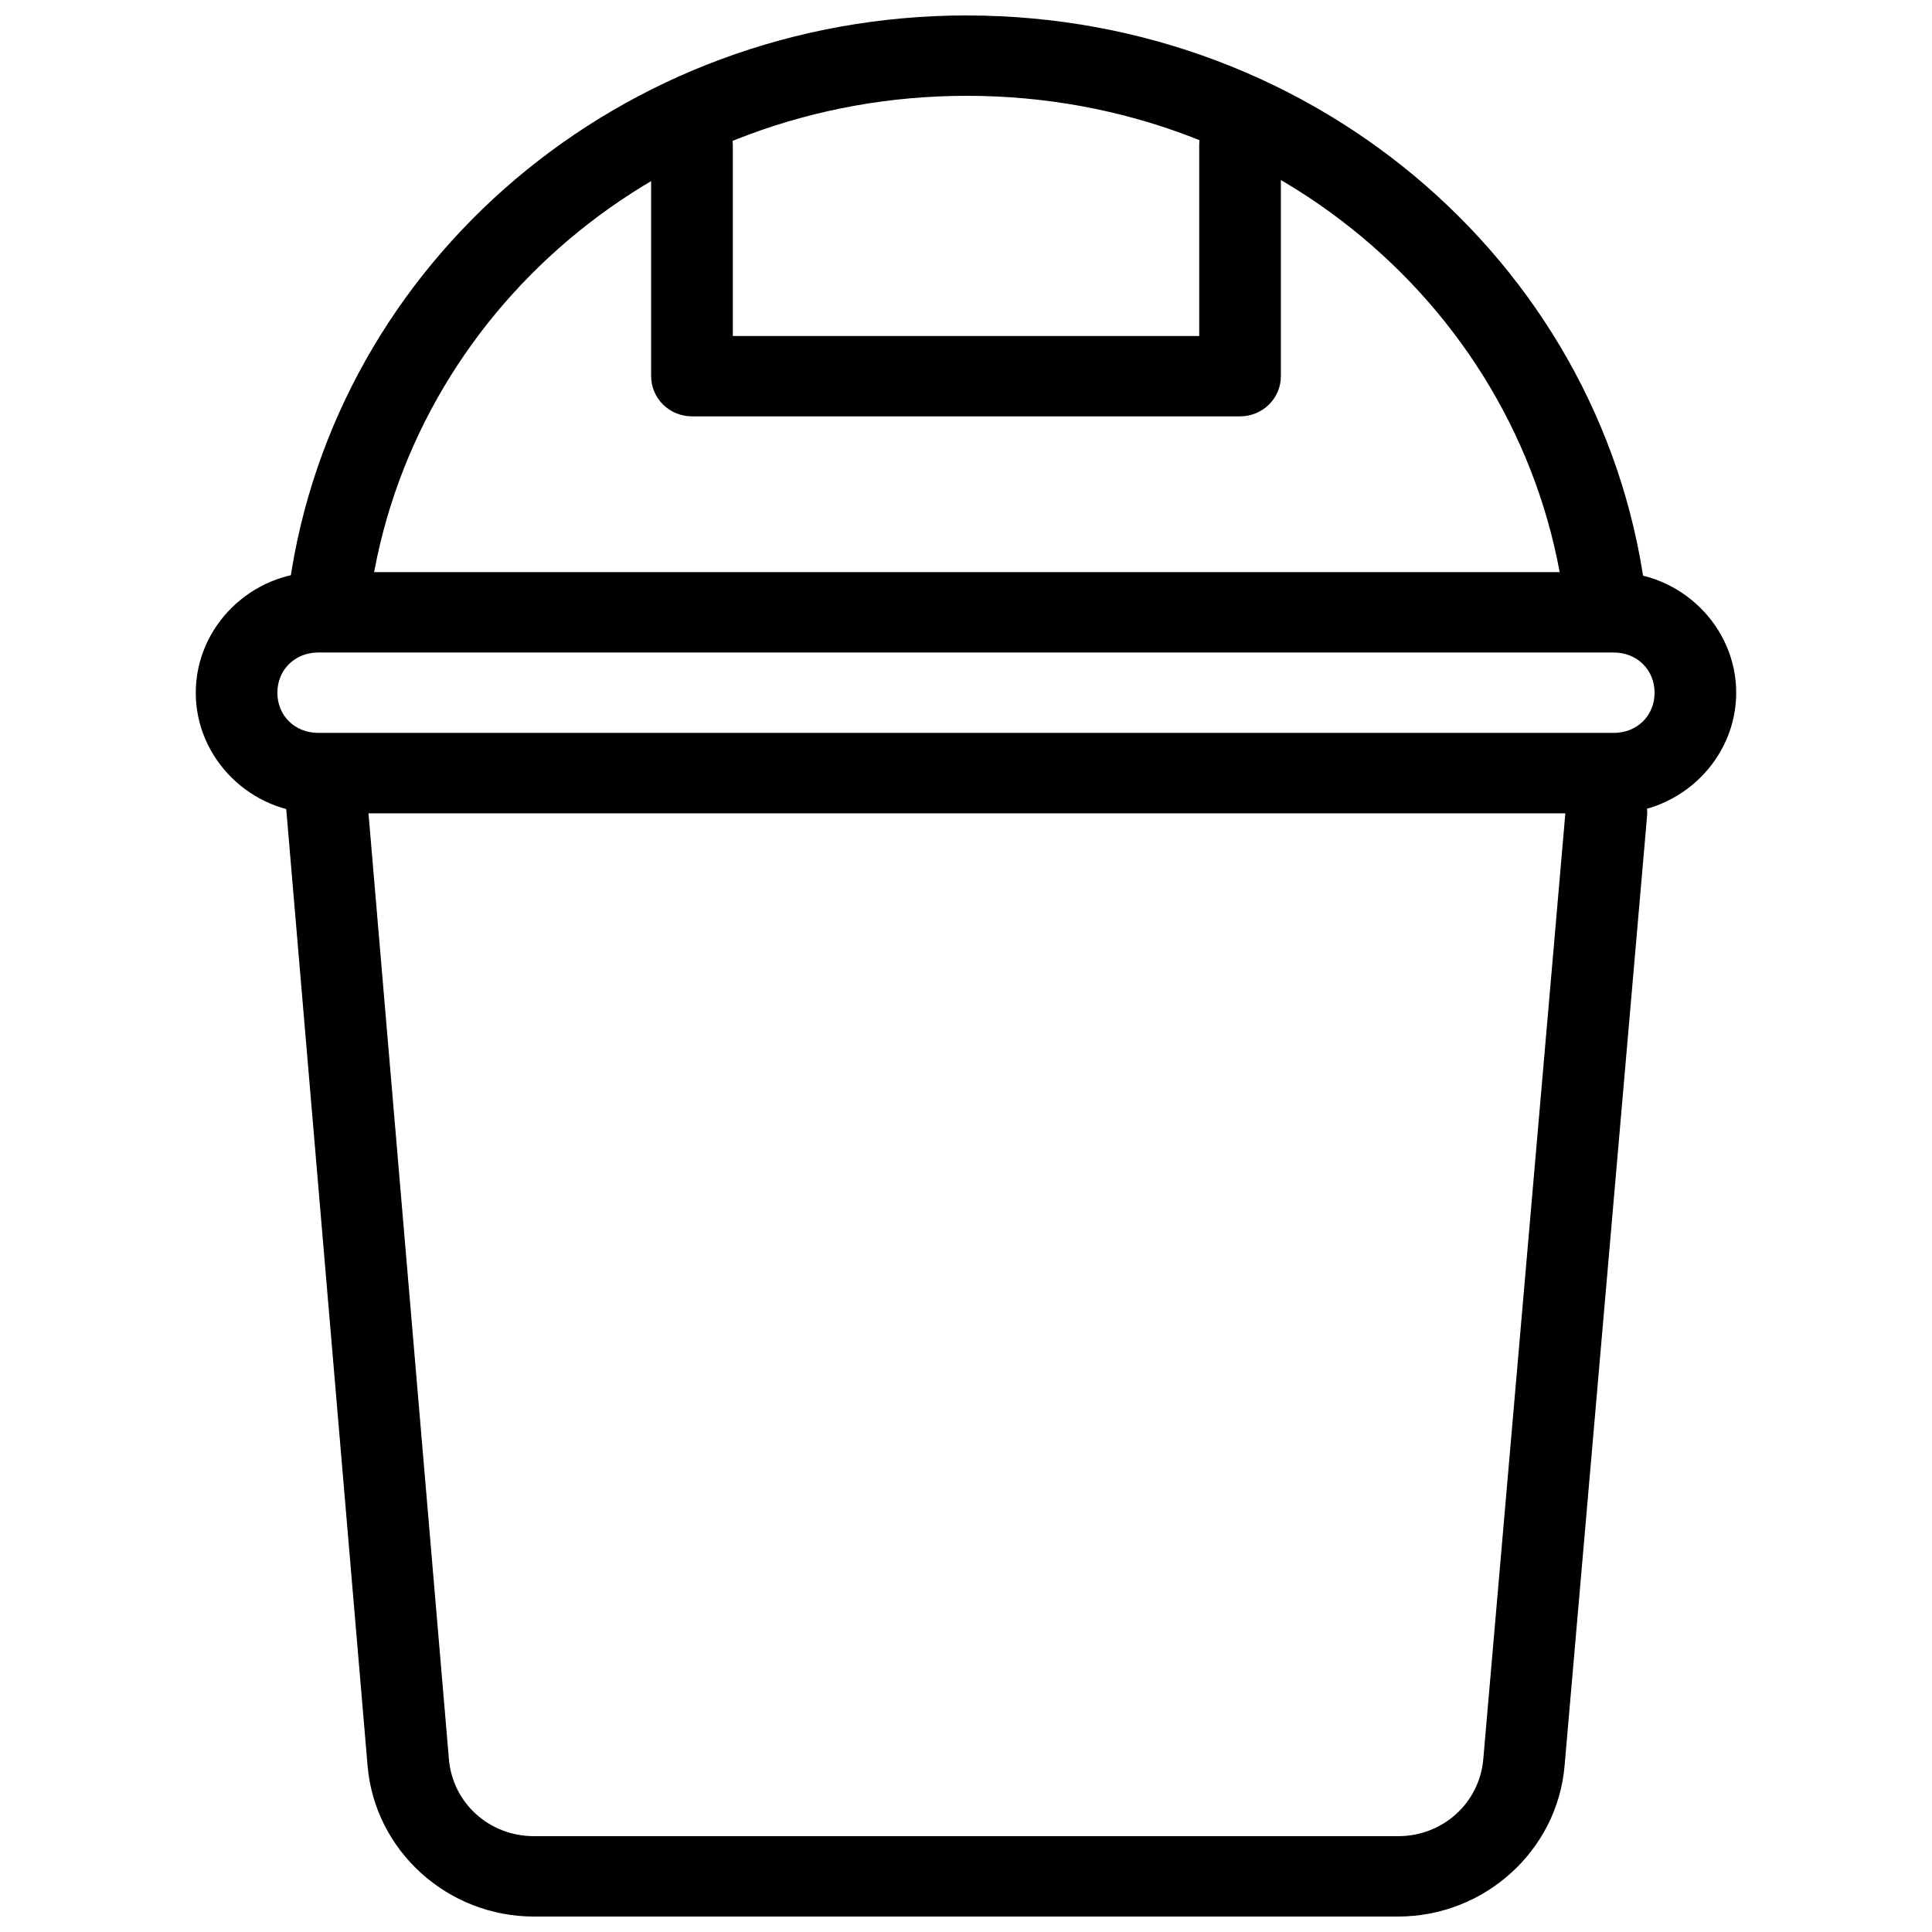
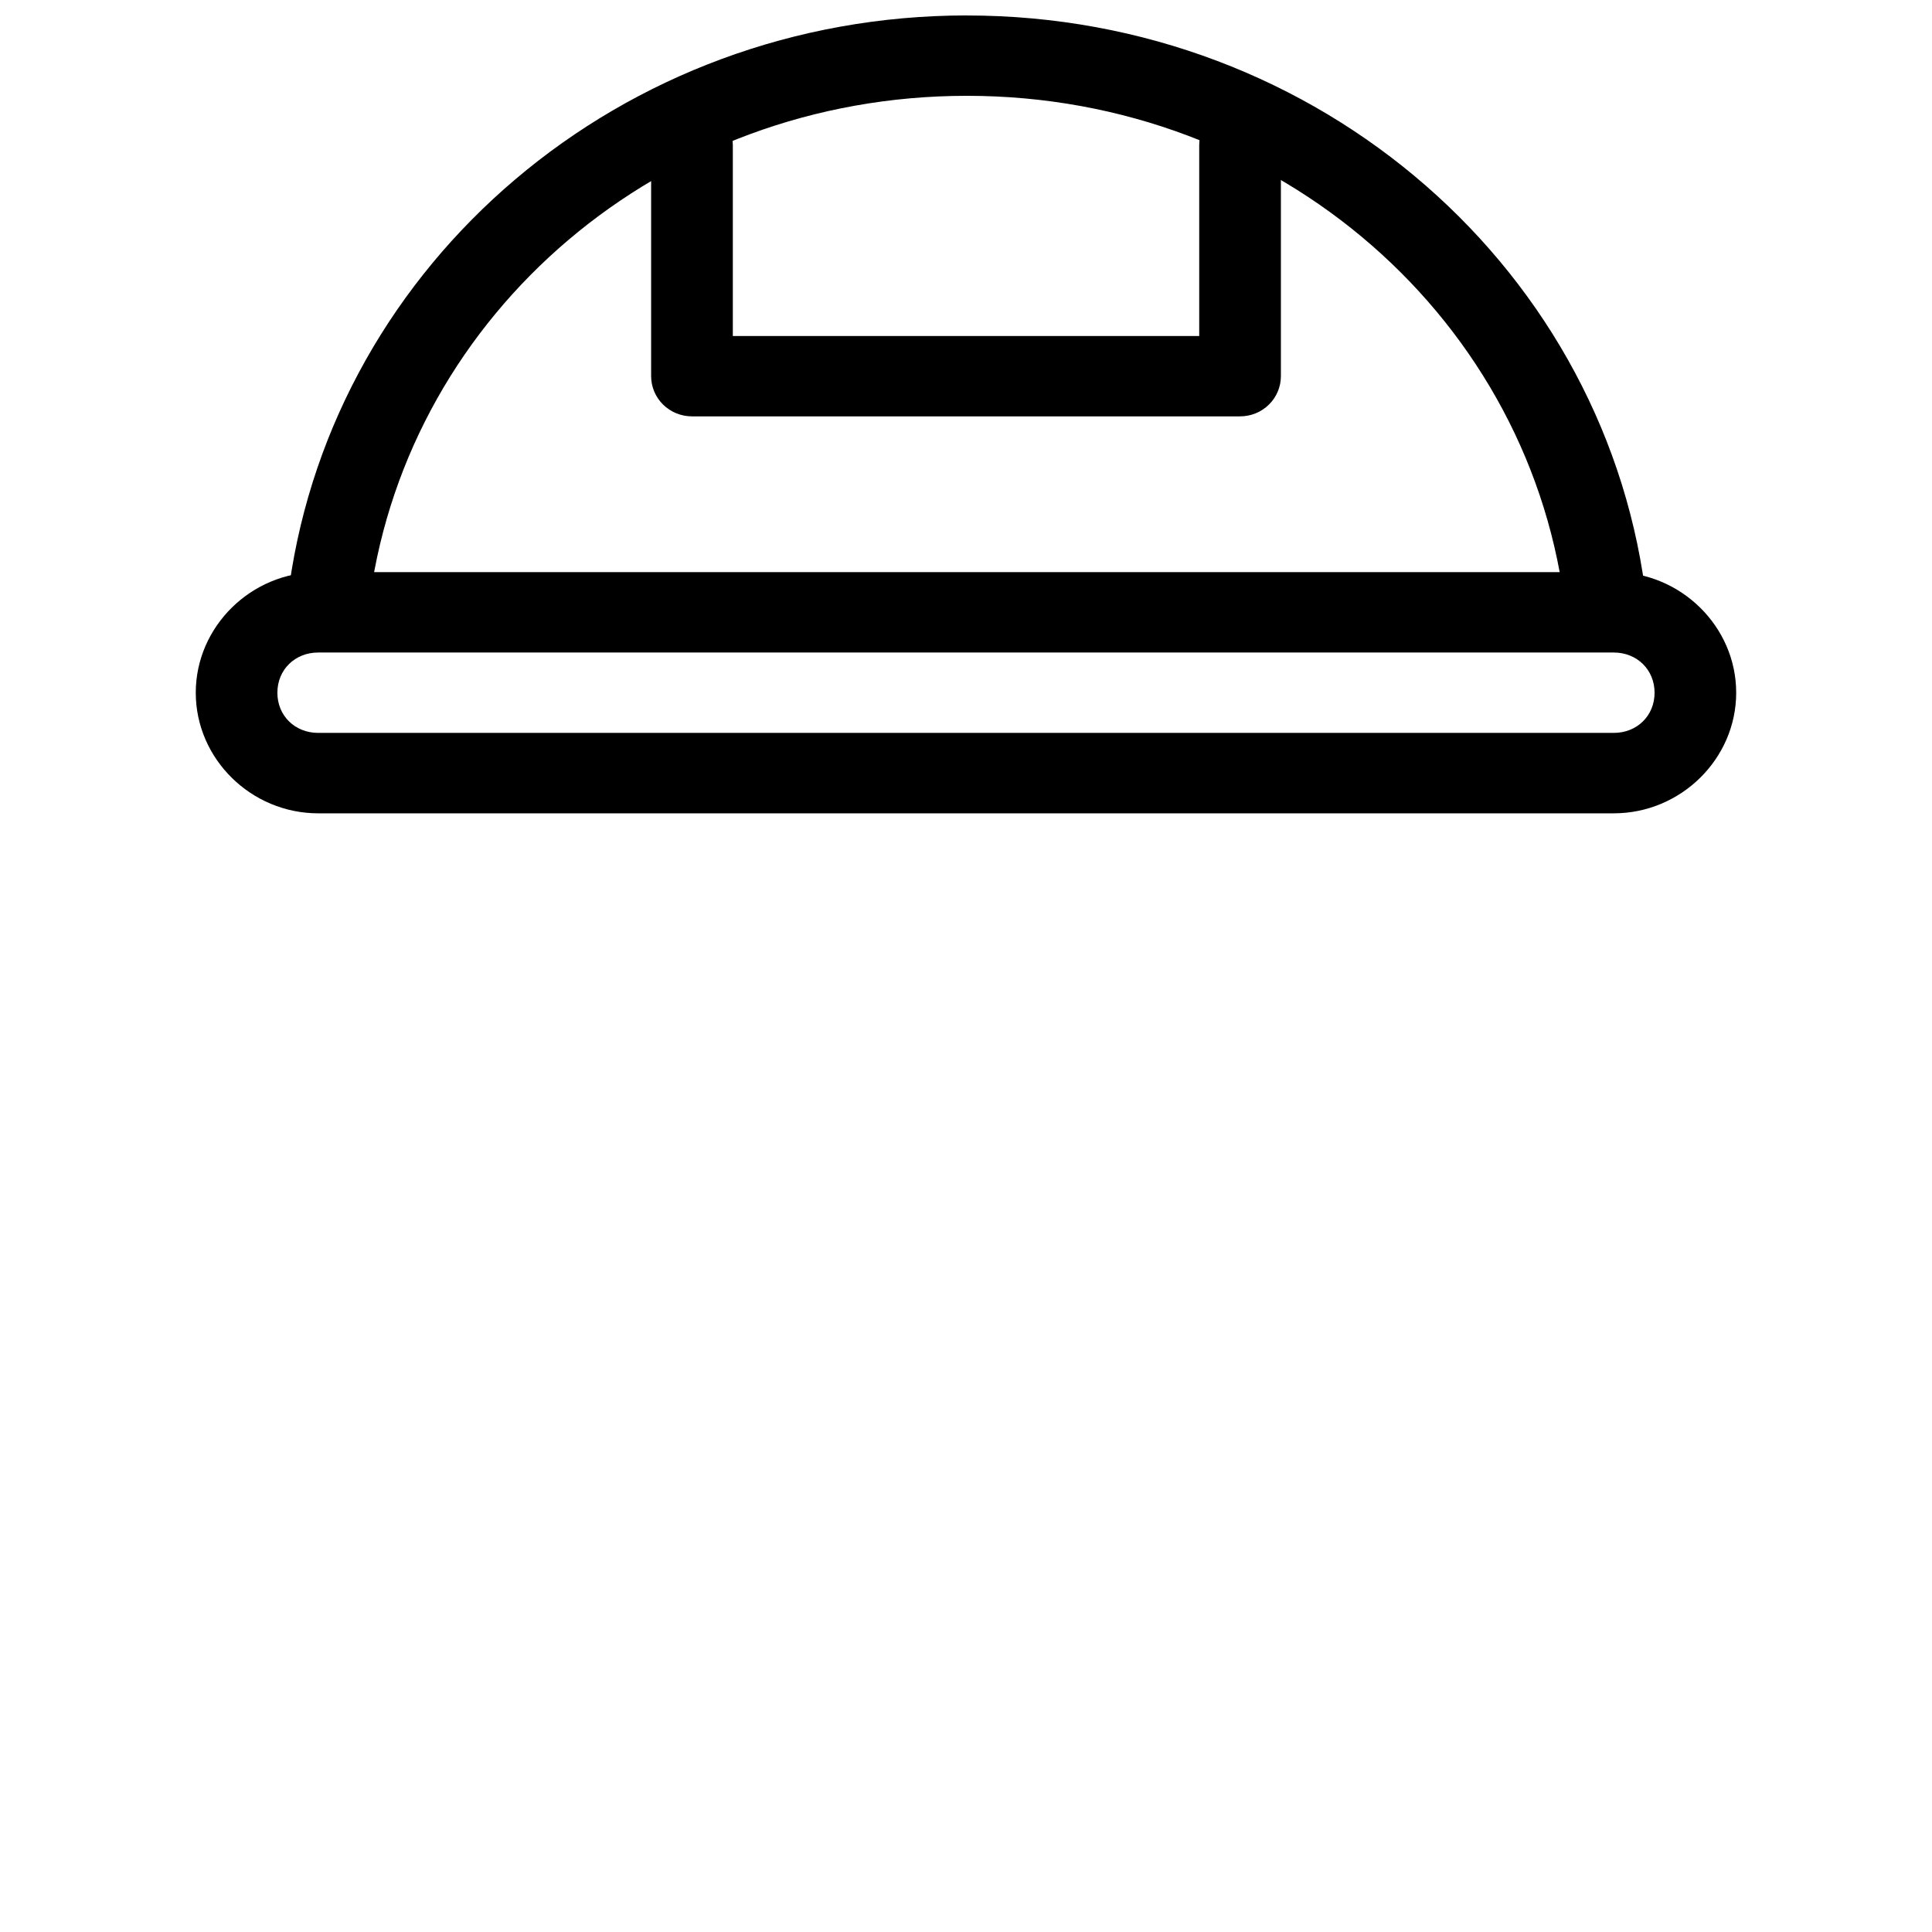
<svg xmlns="http://www.w3.org/2000/svg" width="800px" height="800px" version="1.1" viewBox="144 144 512 512">
  <defs>
    <clipPath id="b">
      <path d="m220 148.09h361v168.91h-361z" />
    </clipPath>
    <clipPath id="a">
-       <path d="m219 342h362v309.9h-362z" />
-     </clipPath>
+       </clipPath>
  </defs>
  <g clip-path="url(#b)">
    <path d="m400.25 148.09c-91.707 0-167.52 65.426-179.57 151.02h-0.004c-0.816 5.828 3.316 11.203 9.23 12.012 5.918 0.805 11.379-3.266 12.195-9.09 10.562-75.035 76.852-132.64 158.14-132.64 82.941 0 150.27 59.953 158.71 137.25h0.004c0.645 5.844 5.977 10.066 11.91 9.438 2.852-0.301 5.465-1.707 7.266-3.906s2.641-5.016 2.332-7.824c-9.633-88.129-86.656-156.25-180.23-156.25z" />
  </g>
  <path d="m228.33 359.54c-17.789 0-32.449-14.438-32.449-31.961 0-17.52 14.66-31.961 32.449-31.961h343.33c17.789 0 32.449 14.438 32.449 31.961 0 17.52-14.66 31.961-32.449 31.961zm0-21.316h343.33c6.18 0 10.82-4.555 10.82-10.641 0-6.086-4.644-10.66-10.82-10.66h-343.33c-6.18 0-10.82 4.574-10.82 10.66 0 6.086 4.641 10.641 10.82 10.641z" />
  <path d="m327.38 171.79c-2.871 0-5.625 1.121-7.656 3.121-2.027 2-3.168 4.711-3.168 7.539v61.23c0 2.828 1.141 5.539 3.168 7.539 2.031 2 4.785 3.121 7.656 3.121h145.25c2.871 0 5.621-1.121 7.652-3.121s3.168-4.711 3.168-7.539v-61.23c0-2.828-1.137-5.539-3.168-7.539s-4.781-3.121-7.652-3.121-5.625 1.121-7.656 3.121c-2.027 2-3.168 4.711-3.168 7.539v50.59h-123.6v-50.59c0.004-2.828-1.137-5.539-3.168-7.539-2.027-2-4.781-3.121-7.652-3.121z" />
  <g clip-path="url(#a)">
    <path d="m230.16 342.7c-0.266 0-0.527 0.012-0.789 0.031-2.859 0.238-5.508 1.586-7.359 3.746-1.848 2.16-2.754 4.953-2.512 7.769l21.914 257.73c1.91 22.48 21.172 39.93 44.078 39.93h229.01c22.902 0 42.176-17.438 44.125-39.914l21.863-251.77c0.508-5.856-3.902-11.012-9.852-11.516-2.859-0.242-5.699 0.641-7.894 2.461-2.195 1.82-3.57 4.426-3.812 7.242l-21.844 251.77c-1.012 11.645-10.715 20.426-22.582 20.426h-229.01c-11.852 0-21.543-8.777-22.531-20.41l-21.914-257.73h-0.004c-0.473-5.562-5.223-9.824-10.891-9.766z" />
  </g>
</svg>